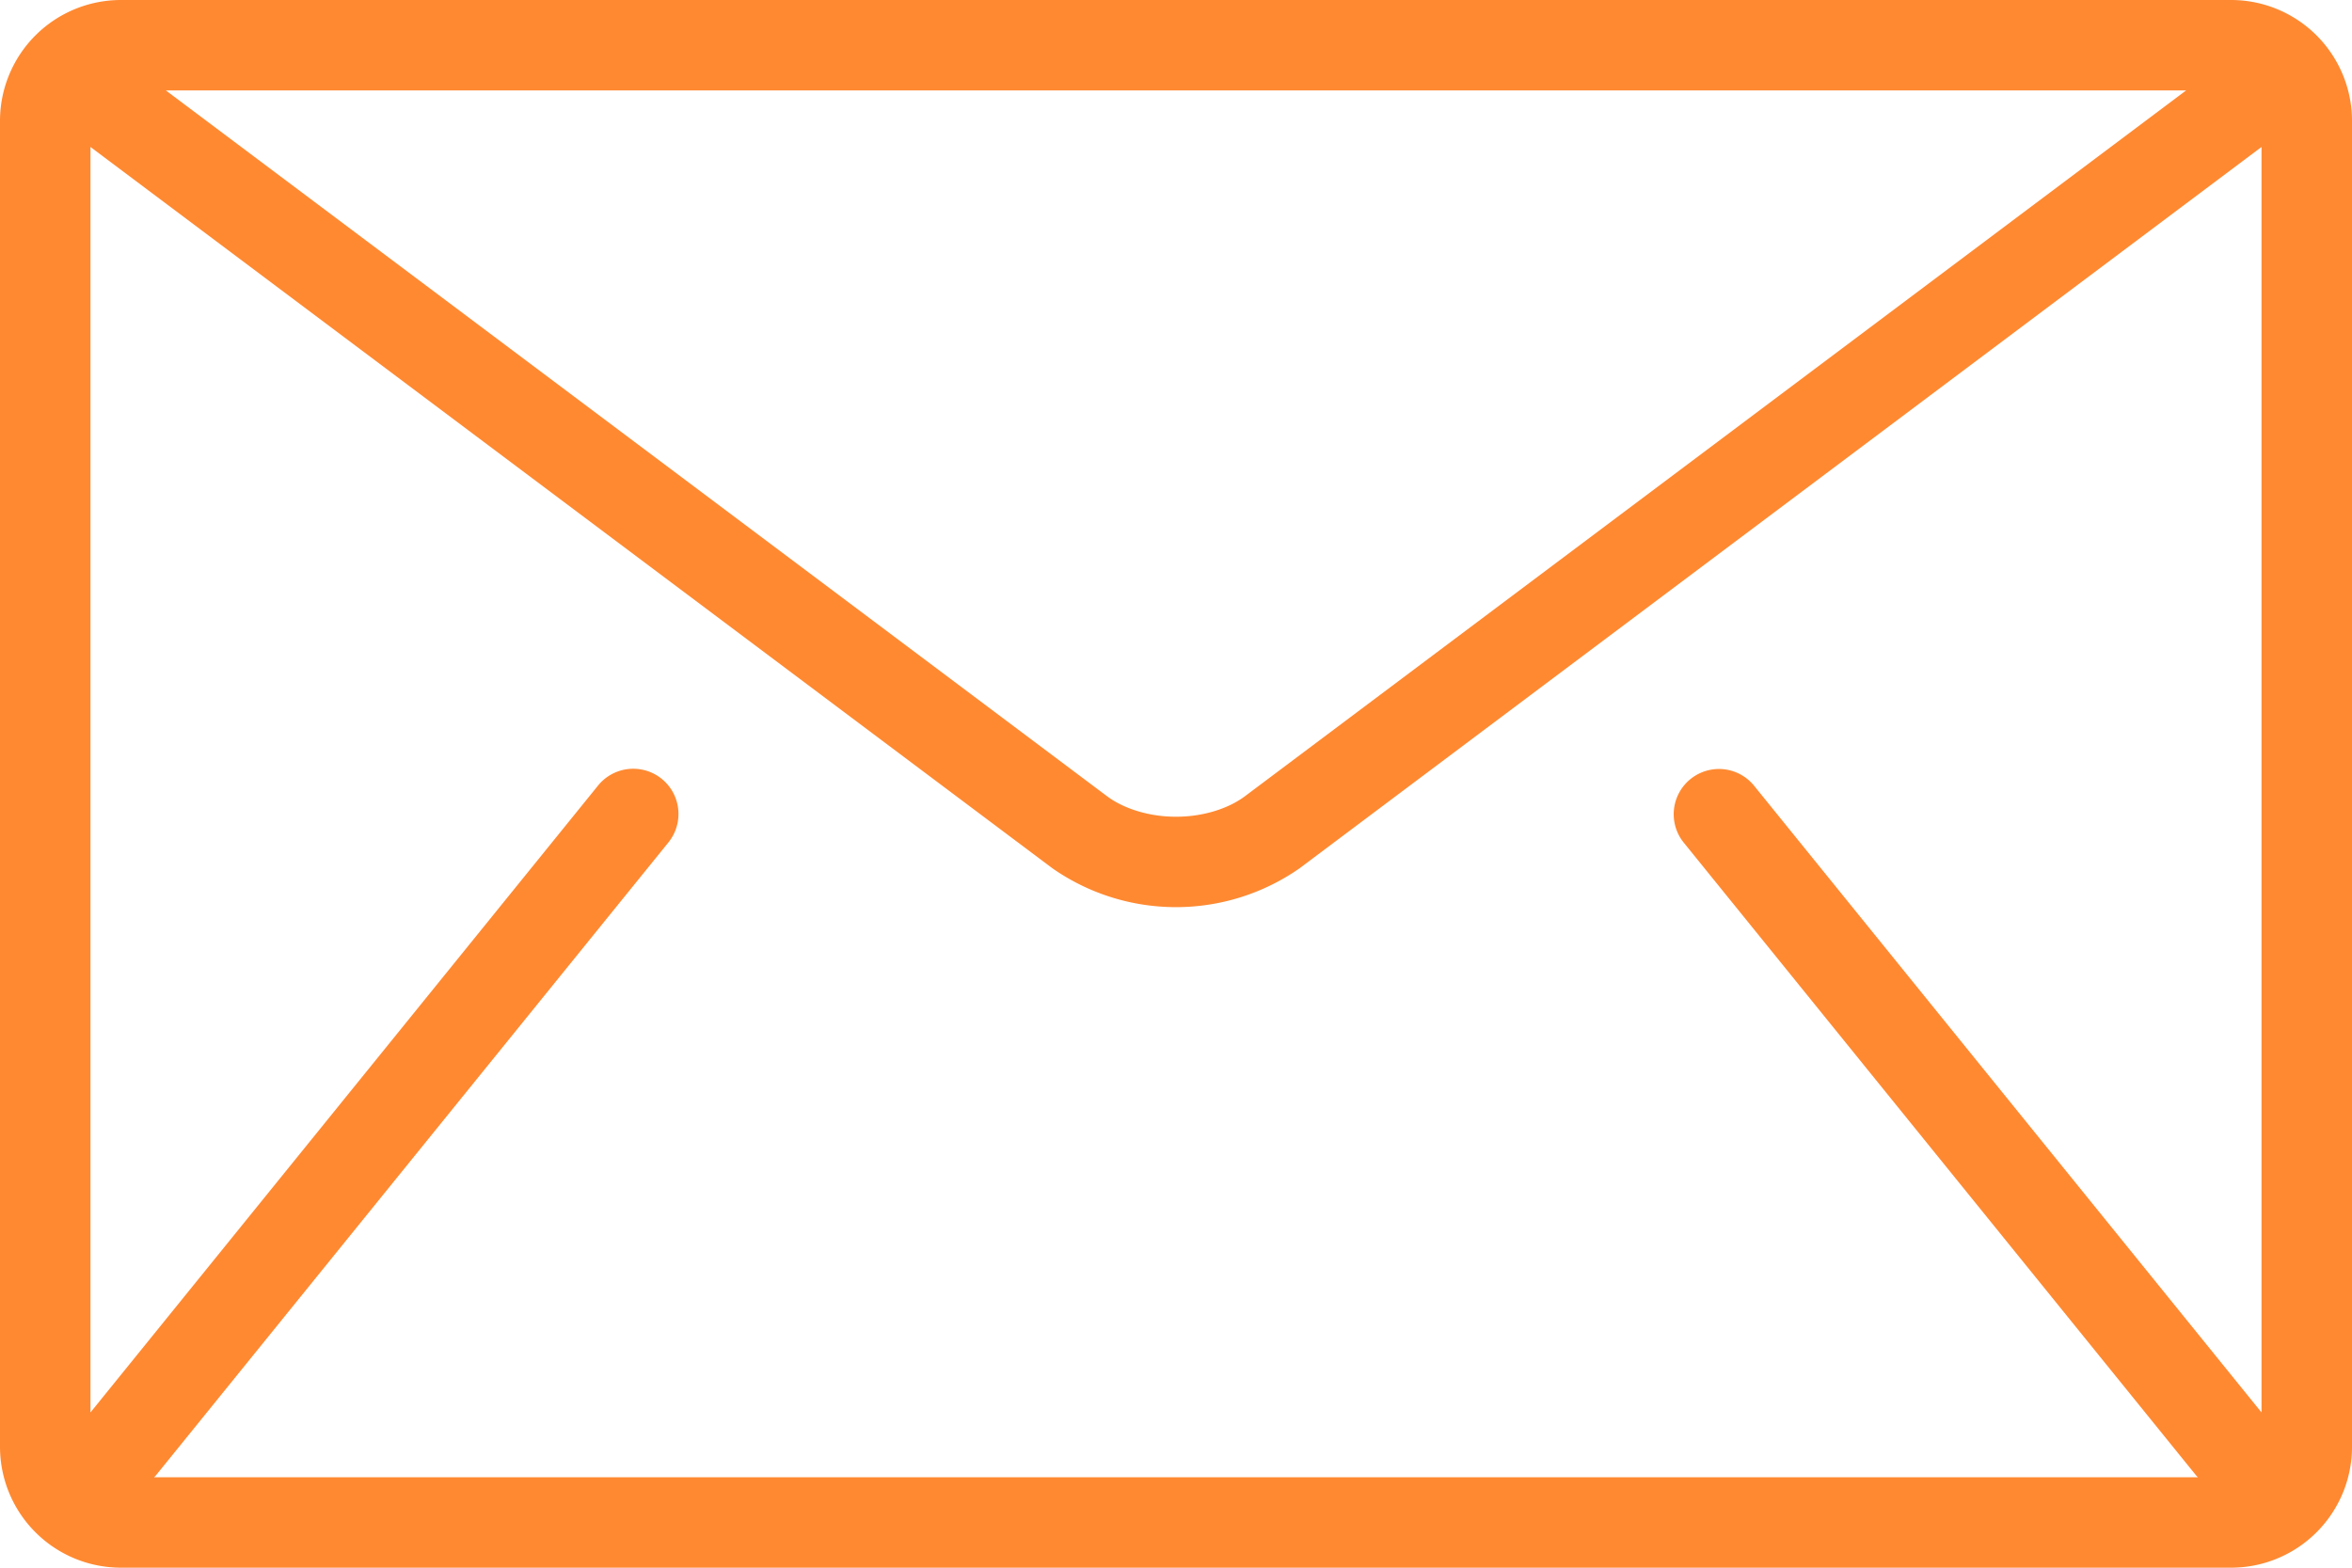
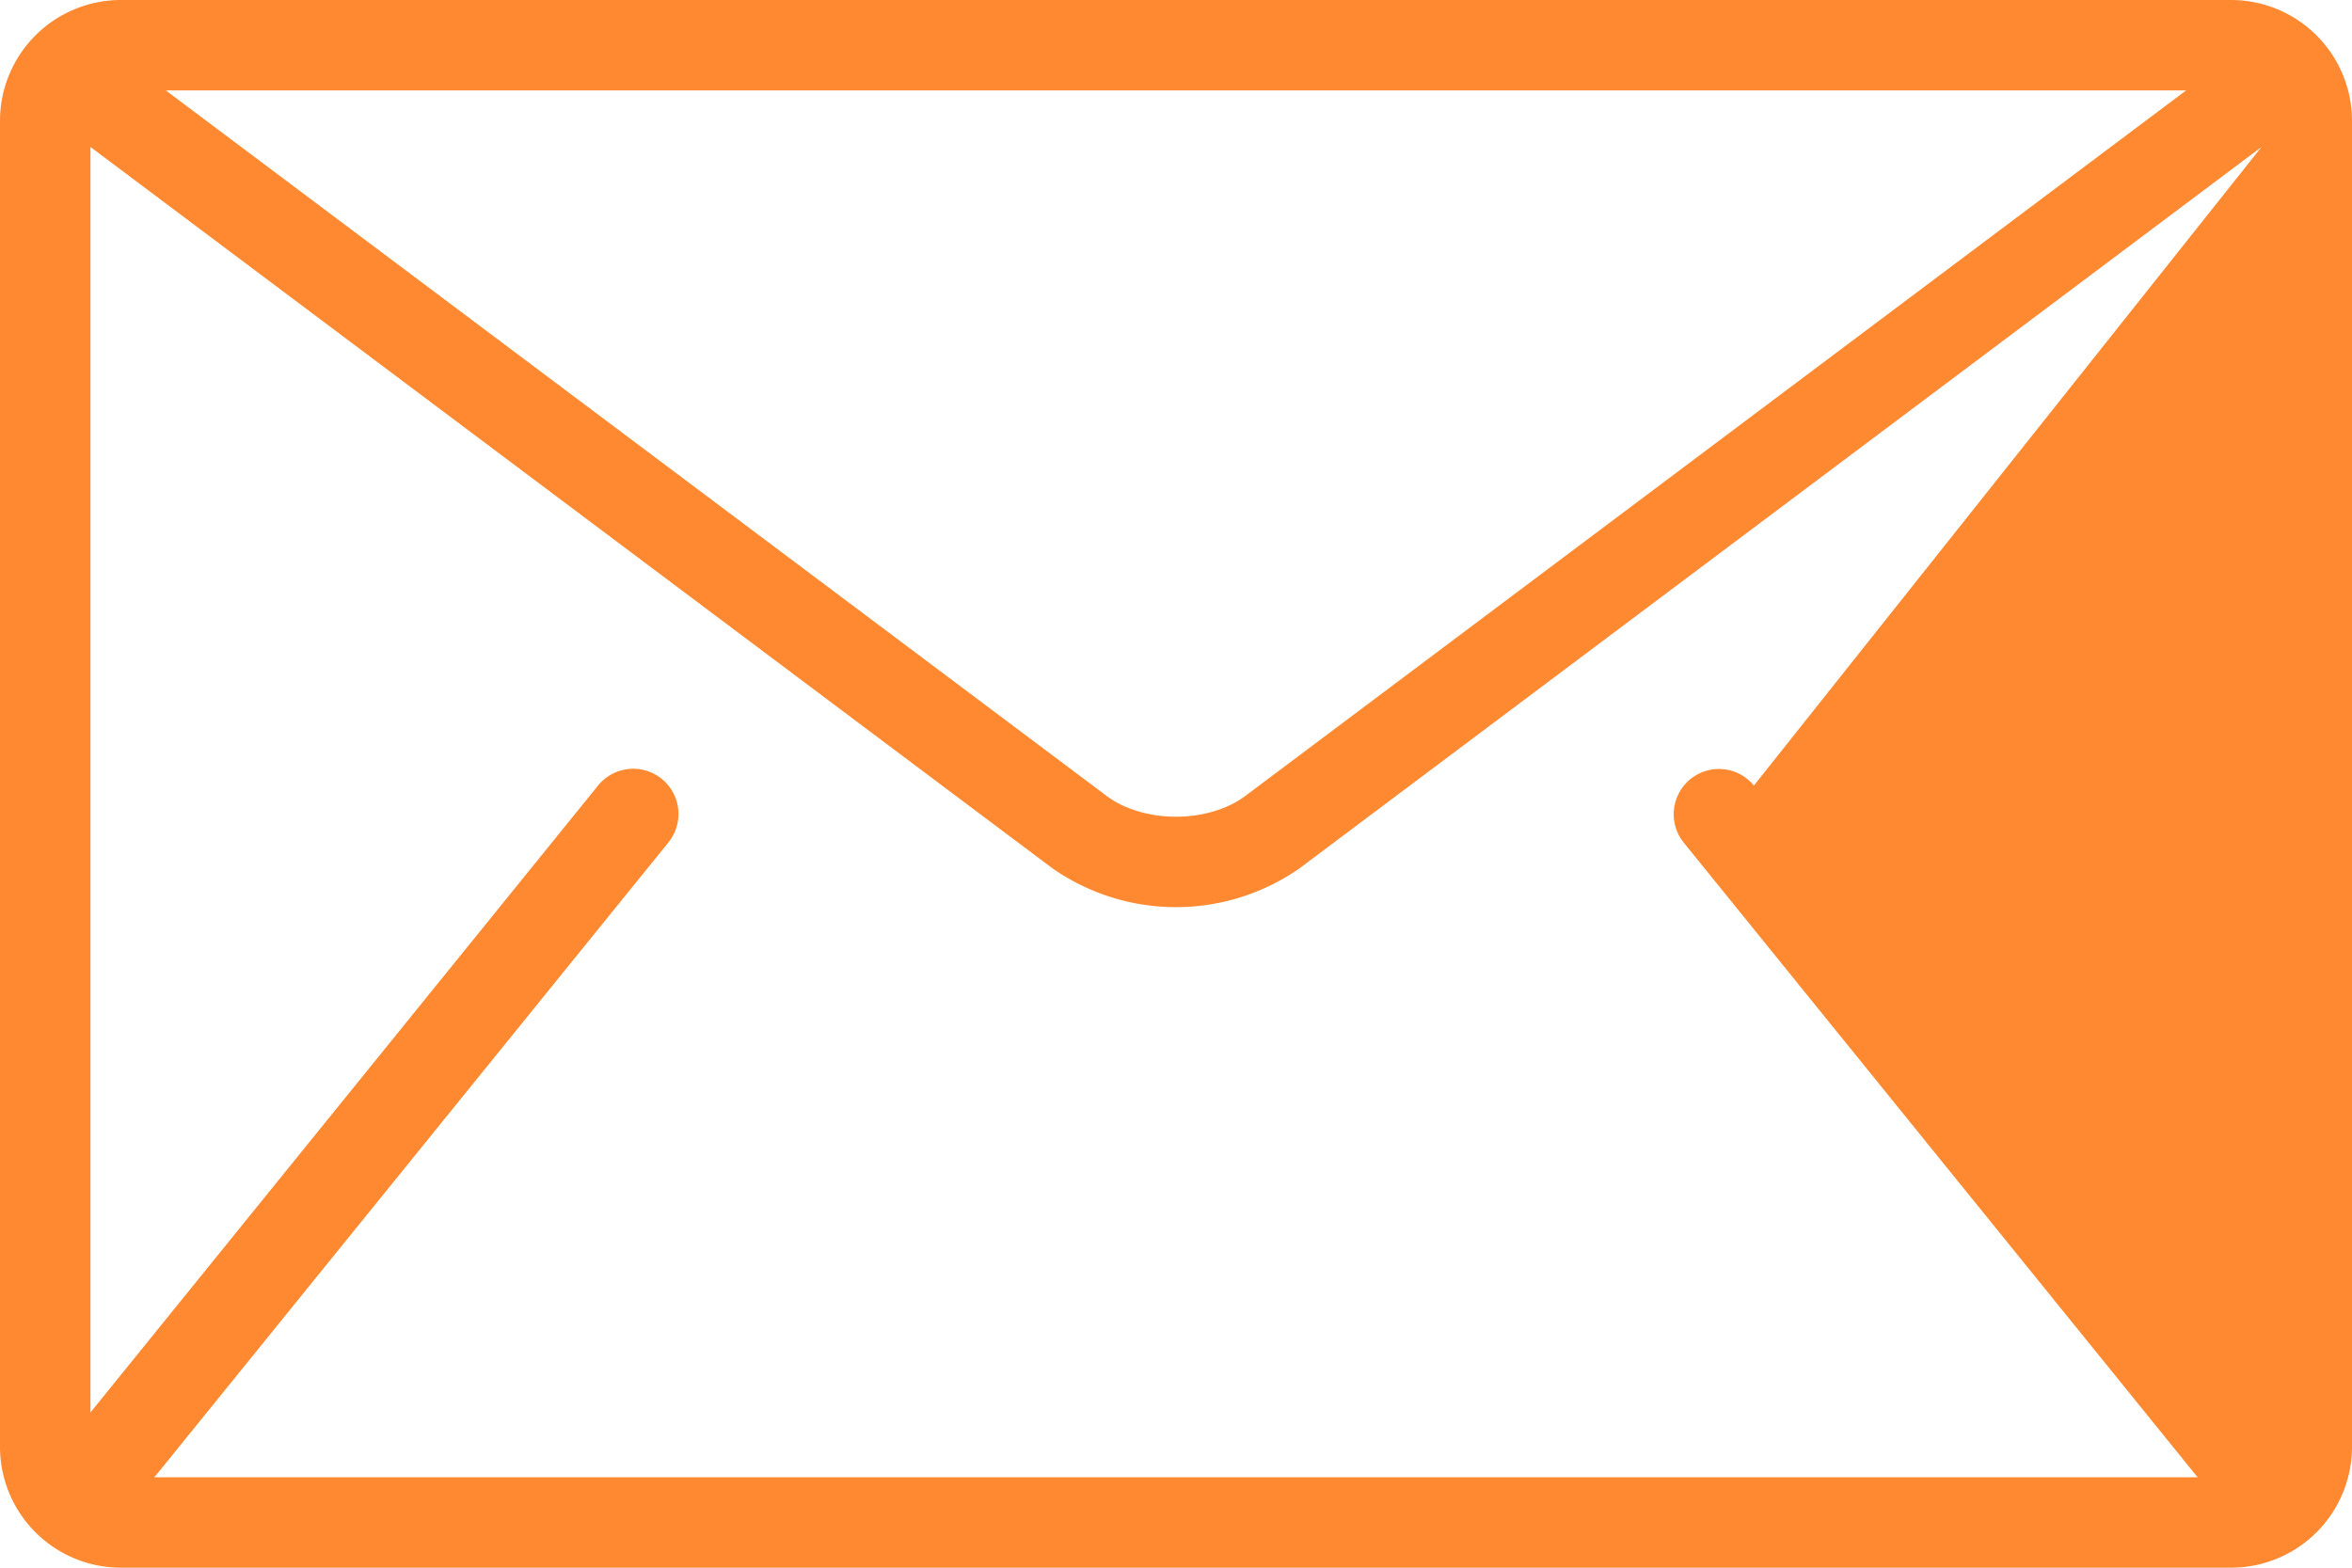
<svg xmlns="http://www.w3.org/2000/svg" viewBox="0 0 512.001 341.334">
  <g id="aa93af50-2cf5-47b2-93a0-46a8986f8d22" data-name="Слой 2">
    <g id="ad3b1ab7-850b-477a-acb3-aab031e67b11" data-name="Слой 1">
-       <path d="M485.743,0H26.257A26.333,26.333,0,0,0,0,26.256V315.077a26.335,26.335,0,0,0,26.257,26.257H485.744a26.335,26.335,0,0,0,26.257-26.257V26.256A26.335,26.335,0,0,0,485.743,0ZM475.89,19.691,271.104,173.293c-3.682,2.802-9.334,4.555-15.105,4.529-5.77.026-11.421-1.727-15.104-4.529L36.109,19.691ZM366.5,183.428,478.09,321.275c.112.138.249.243.368.368H33.542c.118-.131.256-.23.368-.368L145.5,183.428a9.848,9.848,0,0,0-15.308-12.394L19.692,307.535V31.999L229.086,189.045a46.998,46.998,0,0,0,53.824,0L492.304,31.999V307.533L381.807,171.034A9.848,9.848,0,0,0,366.5,183.428Z" style="fill: #ff8931" />
+       <path d="M485.743,0H26.257A26.333,26.333,0,0,0,0,26.256V315.077a26.335,26.335,0,0,0,26.257,26.257H485.744a26.335,26.335,0,0,0,26.257-26.257V26.256A26.335,26.335,0,0,0,485.743,0ZM475.89,19.691,271.104,173.293c-3.682,2.802-9.334,4.555-15.105,4.529-5.77.026-11.421-1.727-15.104-4.529L36.109,19.691ZM366.5,183.428,478.09,321.275c.112.138.249.243.368.368H33.542c.118-.131.256-.23.368-.368L145.5,183.428a9.848,9.848,0,0,0-15.308-12.394L19.692,307.535V31.999L229.086,189.045a46.998,46.998,0,0,0,53.824,0L492.304,31.999L381.807,171.034A9.848,9.848,0,0,0,366.5,183.428Z" style="fill: #ff8931" />
    </g>
  </g>
</svg>